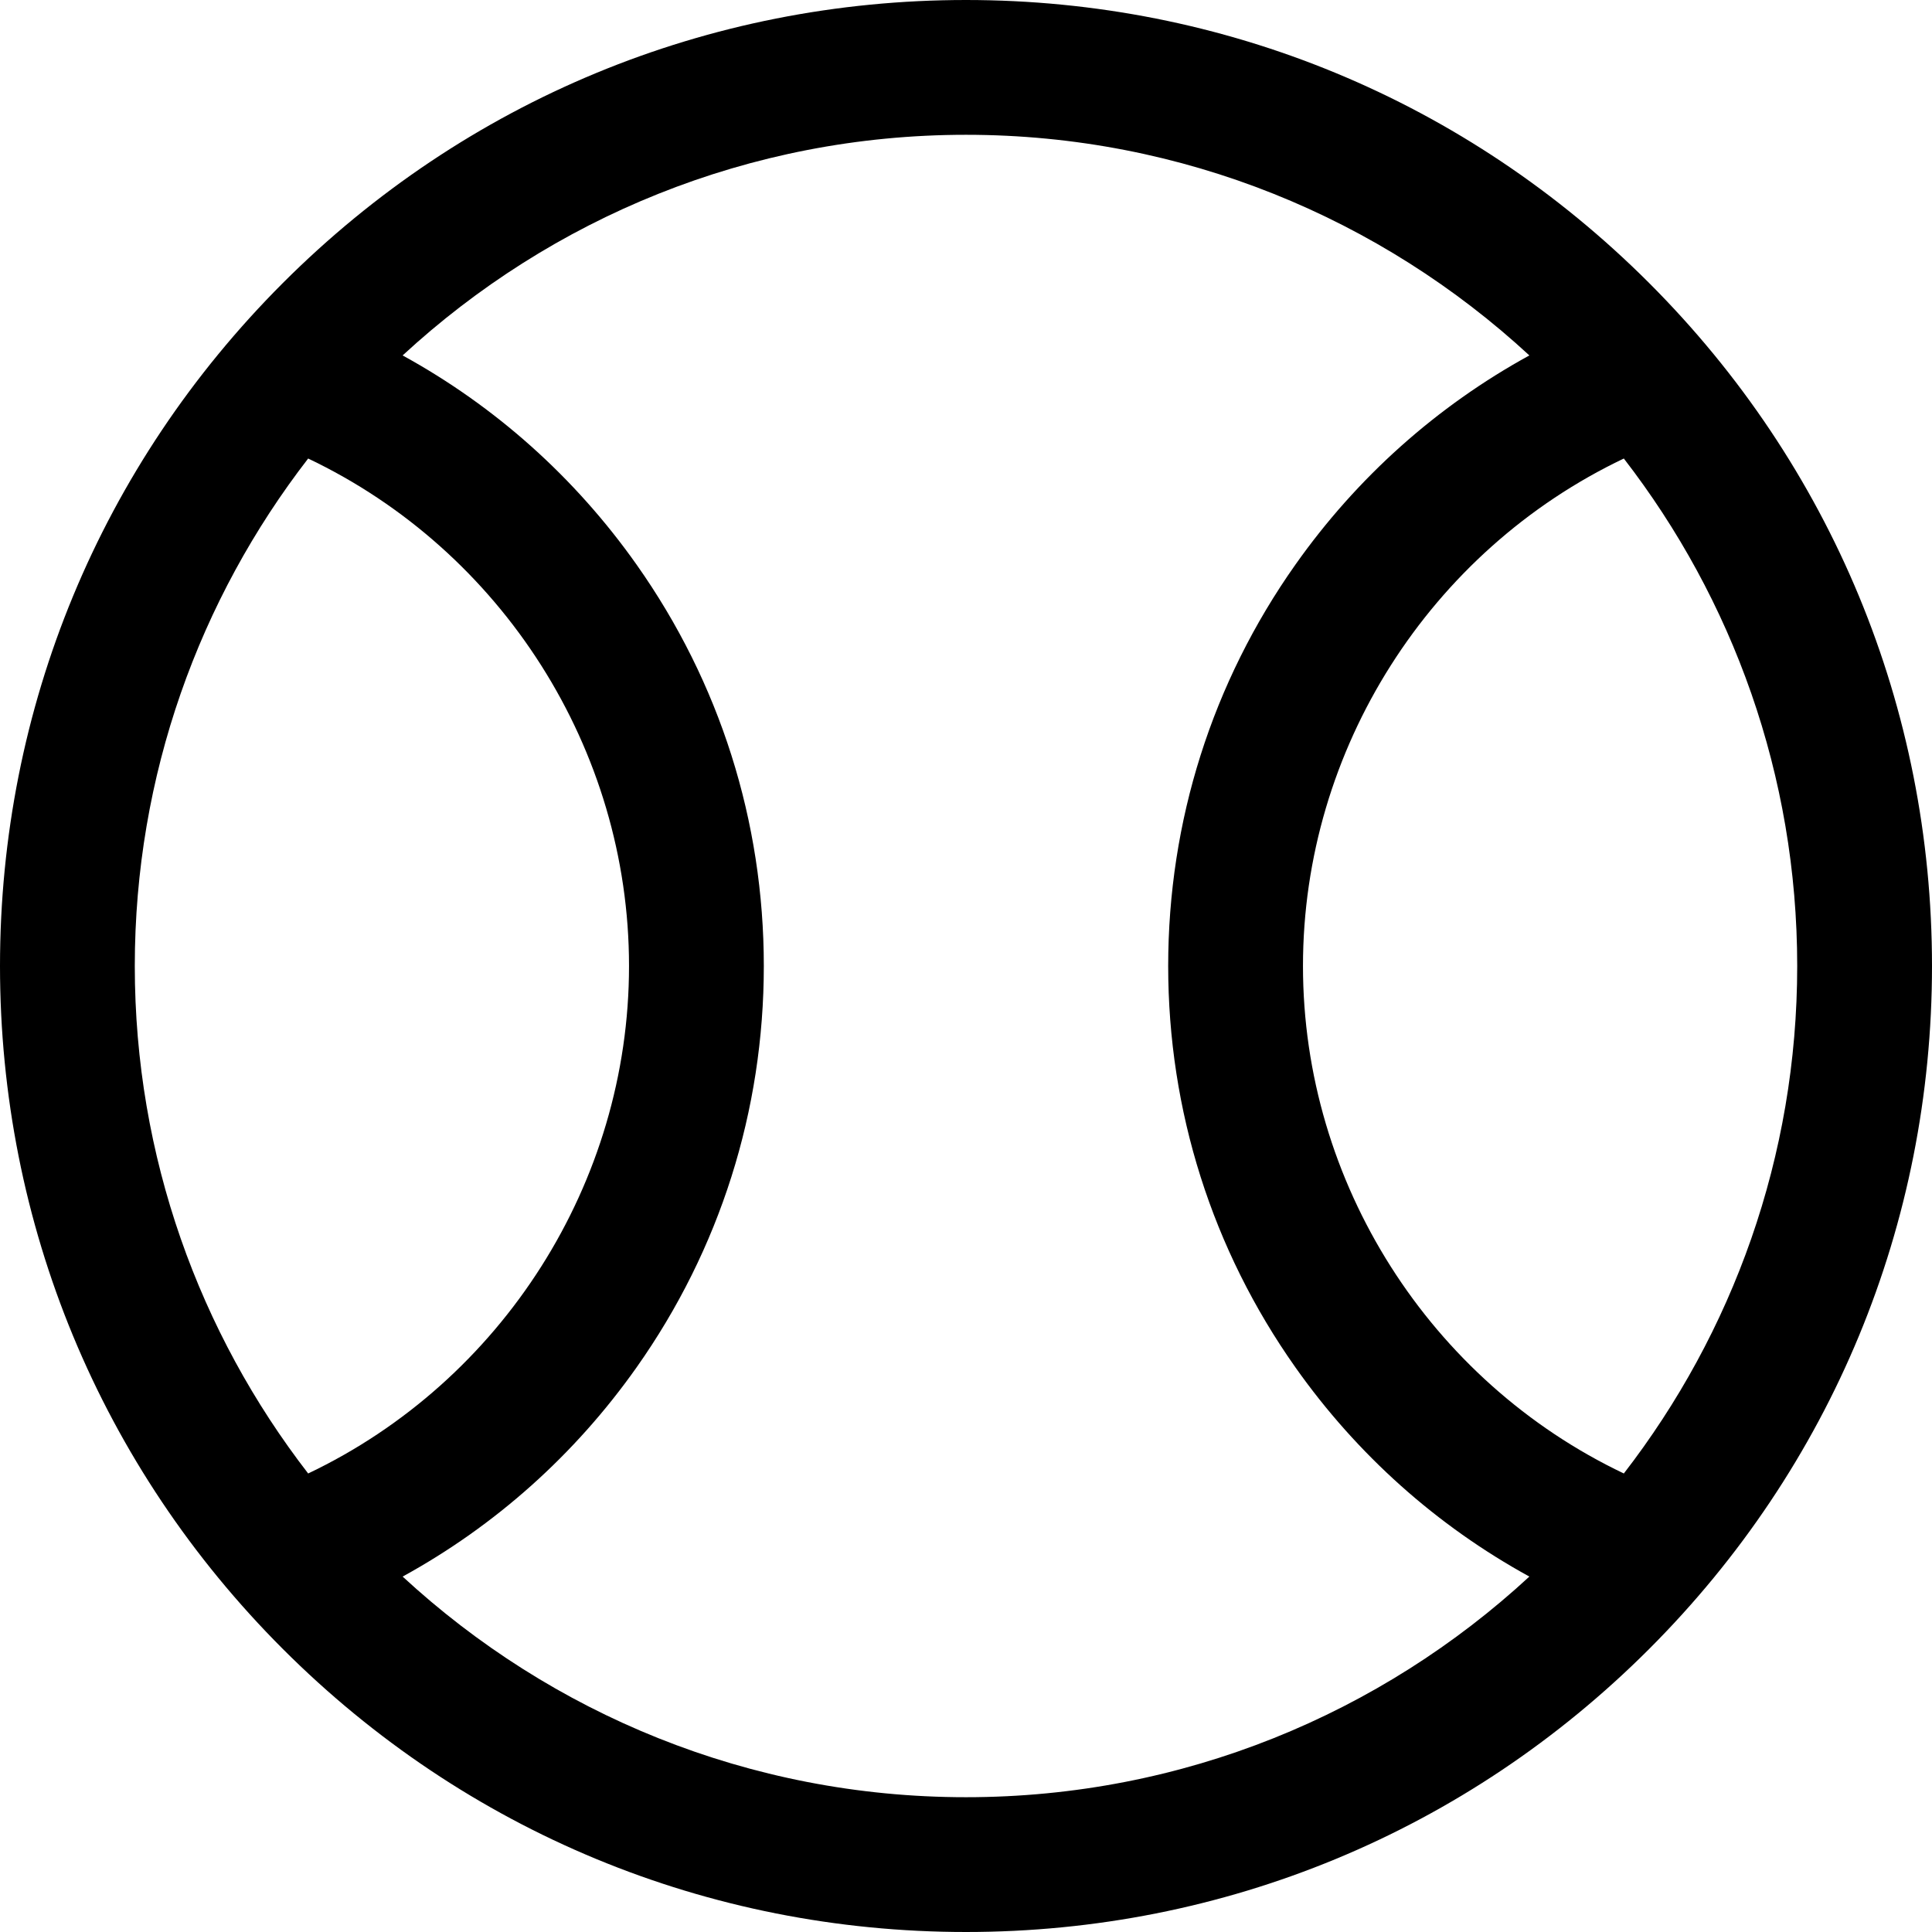
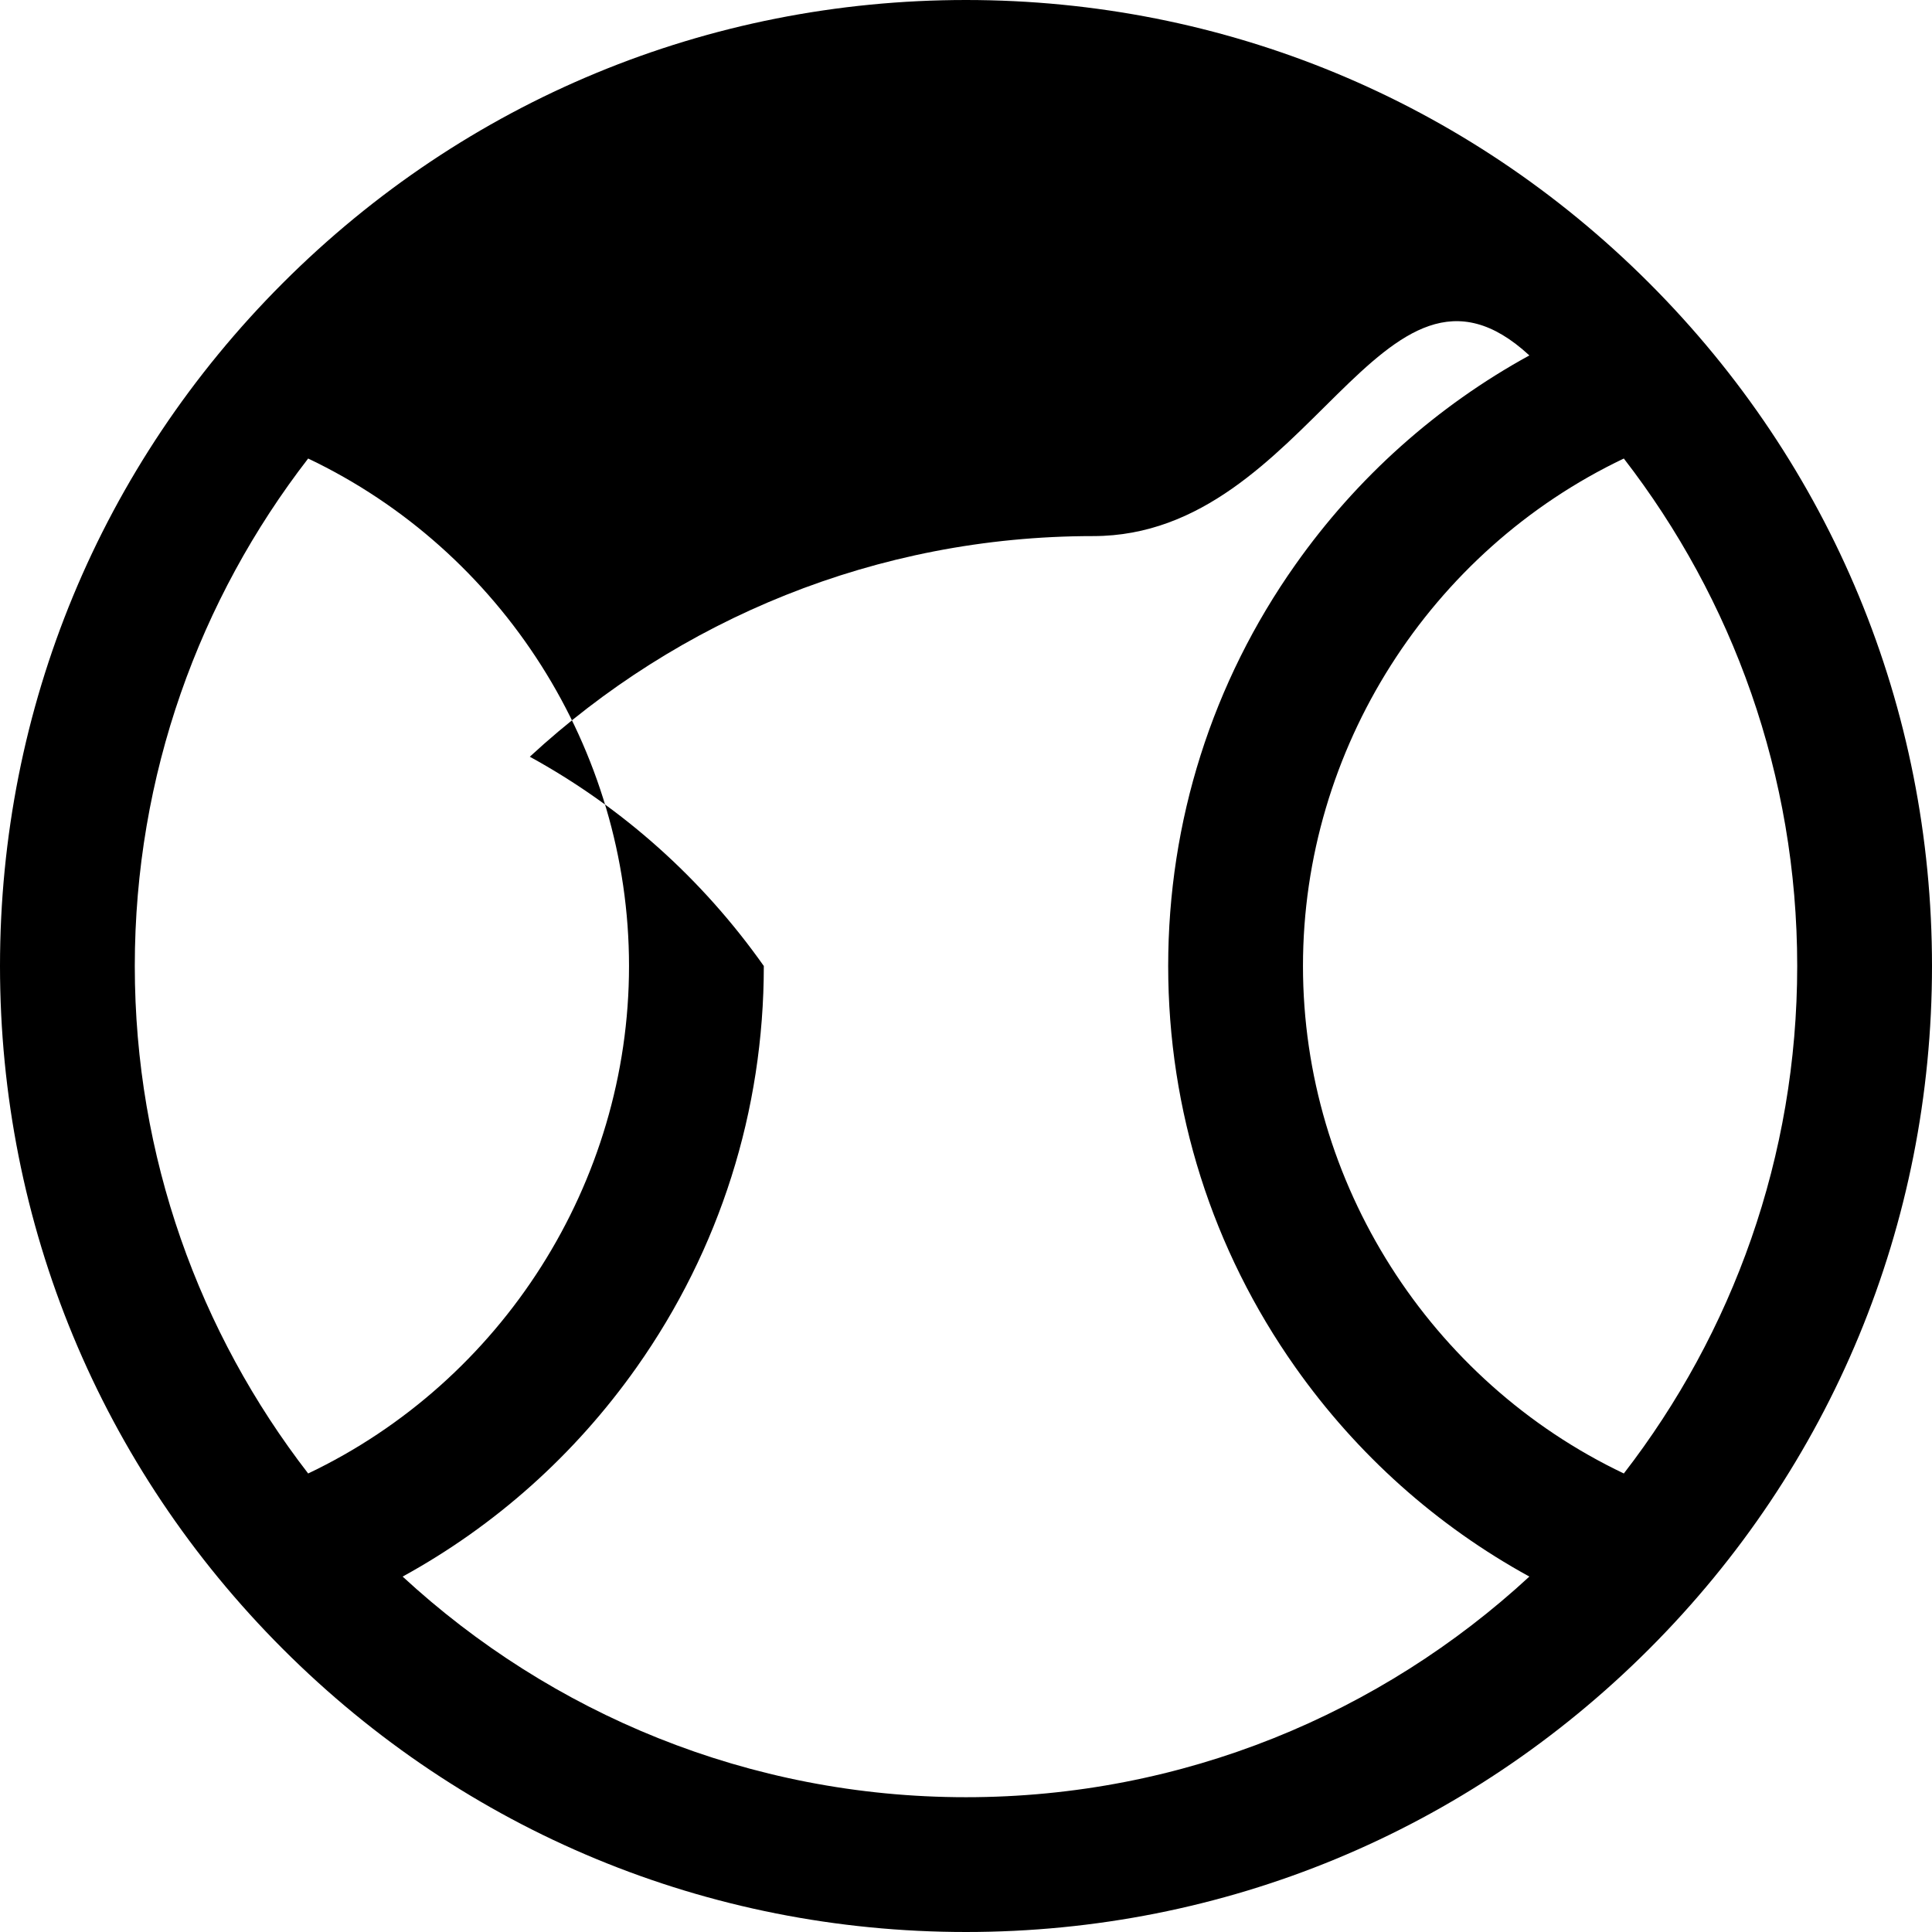
<svg xmlns="http://www.w3.org/2000/svg" fill="#000000" height="800px" width="800px" version="1.1" id="Layer_1" viewBox="0 0 512 512" xml:space="preserve">
  <g>
    <g>
-       <path d="M437.019,74.981C388.668,26.629,324.381,0,256,0S123.332,26.629,74.981,74.981C26.629,123.332,0,187.619,0,256    s26.629,132.668,74.981,181.019C123.332,485.371,187.619,512,256,512s132.668-26.629,181.019-74.981    C485.371,388.668,512,324.381,512,256S485.371,123.332,437.019,74.981z M35.721,256c0-50.596,17.158-97.255,45.945-134.486    c51.332,24.432,85.031,76.963,85.031,134.486s-33.699,110.054-85.03,134.488C52.879,353.256,35.721,306.597,35.721,256z     M256,476.279c-57.555,0-110.016-22.198-149.298-58.469c24.495-13.437,45.642-32.279,62.012-55.459    c22.049-31.227,33.705-68.002,33.705-106.351c0-38.348-11.655-75.122-33.704-106.347c-16.37-23.182-37.518-42.022-62.014-55.461    c39.282-36.272,91.743-58.47,149.299-58.47S366.017,57.919,405.298,94.19c-24.495,13.437-45.643,32.279-62.011,55.46    c-22.051,31.226-33.705,68.001-33.705,106.35c0,38.35,11.656,75.126,33.707,106.352c16.37,23.18,37.515,42.02,62.009,55.457    C366.017,454.081,313.556,476.279,256,476.279z M430.332,390.487c-51.331-24.432-85.03-76.963-85.03-134.487    c0-57.523,33.699-110.054,85.03-134.486c28.789,37.23,45.947,83.888,45.947,134.486S459.121,353.256,430.332,390.487z" />
+       <path d="M437.019,74.981C388.668,26.629,324.381,0,256,0S123.332,26.629,74.981,74.981C26.629,123.332,0,187.619,0,256    s26.629,132.668,74.981,181.019C123.332,485.371,187.619,512,256,512s132.668-26.629,181.019-74.981    C485.371,388.668,512,324.381,512,256S485.371,123.332,437.019,74.981z M35.721,256c0-50.596,17.158-97.255,45.945-134.486    c51.332,24.432,85.031,76.963,85.031,134.486s-33.699,110.054-85.03,134.488C52.879,353.256,35.721,306.597,35.721,256z     M256,476.279c-57.555,0-110.016-22.198-149.298-58.469c24.495-13.437,45.642-32.279,62.012-55.459    c22.049-31.227,33.705-68.002,33.705-106.351c-16.37-23.182-37.518-42.022-62.014-55.461    c39.282-36.272,91.743-58.47,149.299-58.47S366.017,57.919,405.298,94.19c-24.495,13.437-45.643,32.279-62.011,55.46    c-22.051,31.226-33.705,68.001-33.705,106.35c0,38.35,11.656,75.126,33.707,106.352c16.37,23.18,37.515,42.02,62.009,55.457    C366.017,454.081,313.556,476.279,256,476.279z M430.332,390.487c-51.331-24.432-85.03-76.963-85.03-134.487    c0-57.523,33.699-110.054,85.03-134.486c28.789,37.23,45.947,83.888,45.947,134.486S459.121,353.256,430.332,390.487z" />
    </g>
  </g>
</svg>